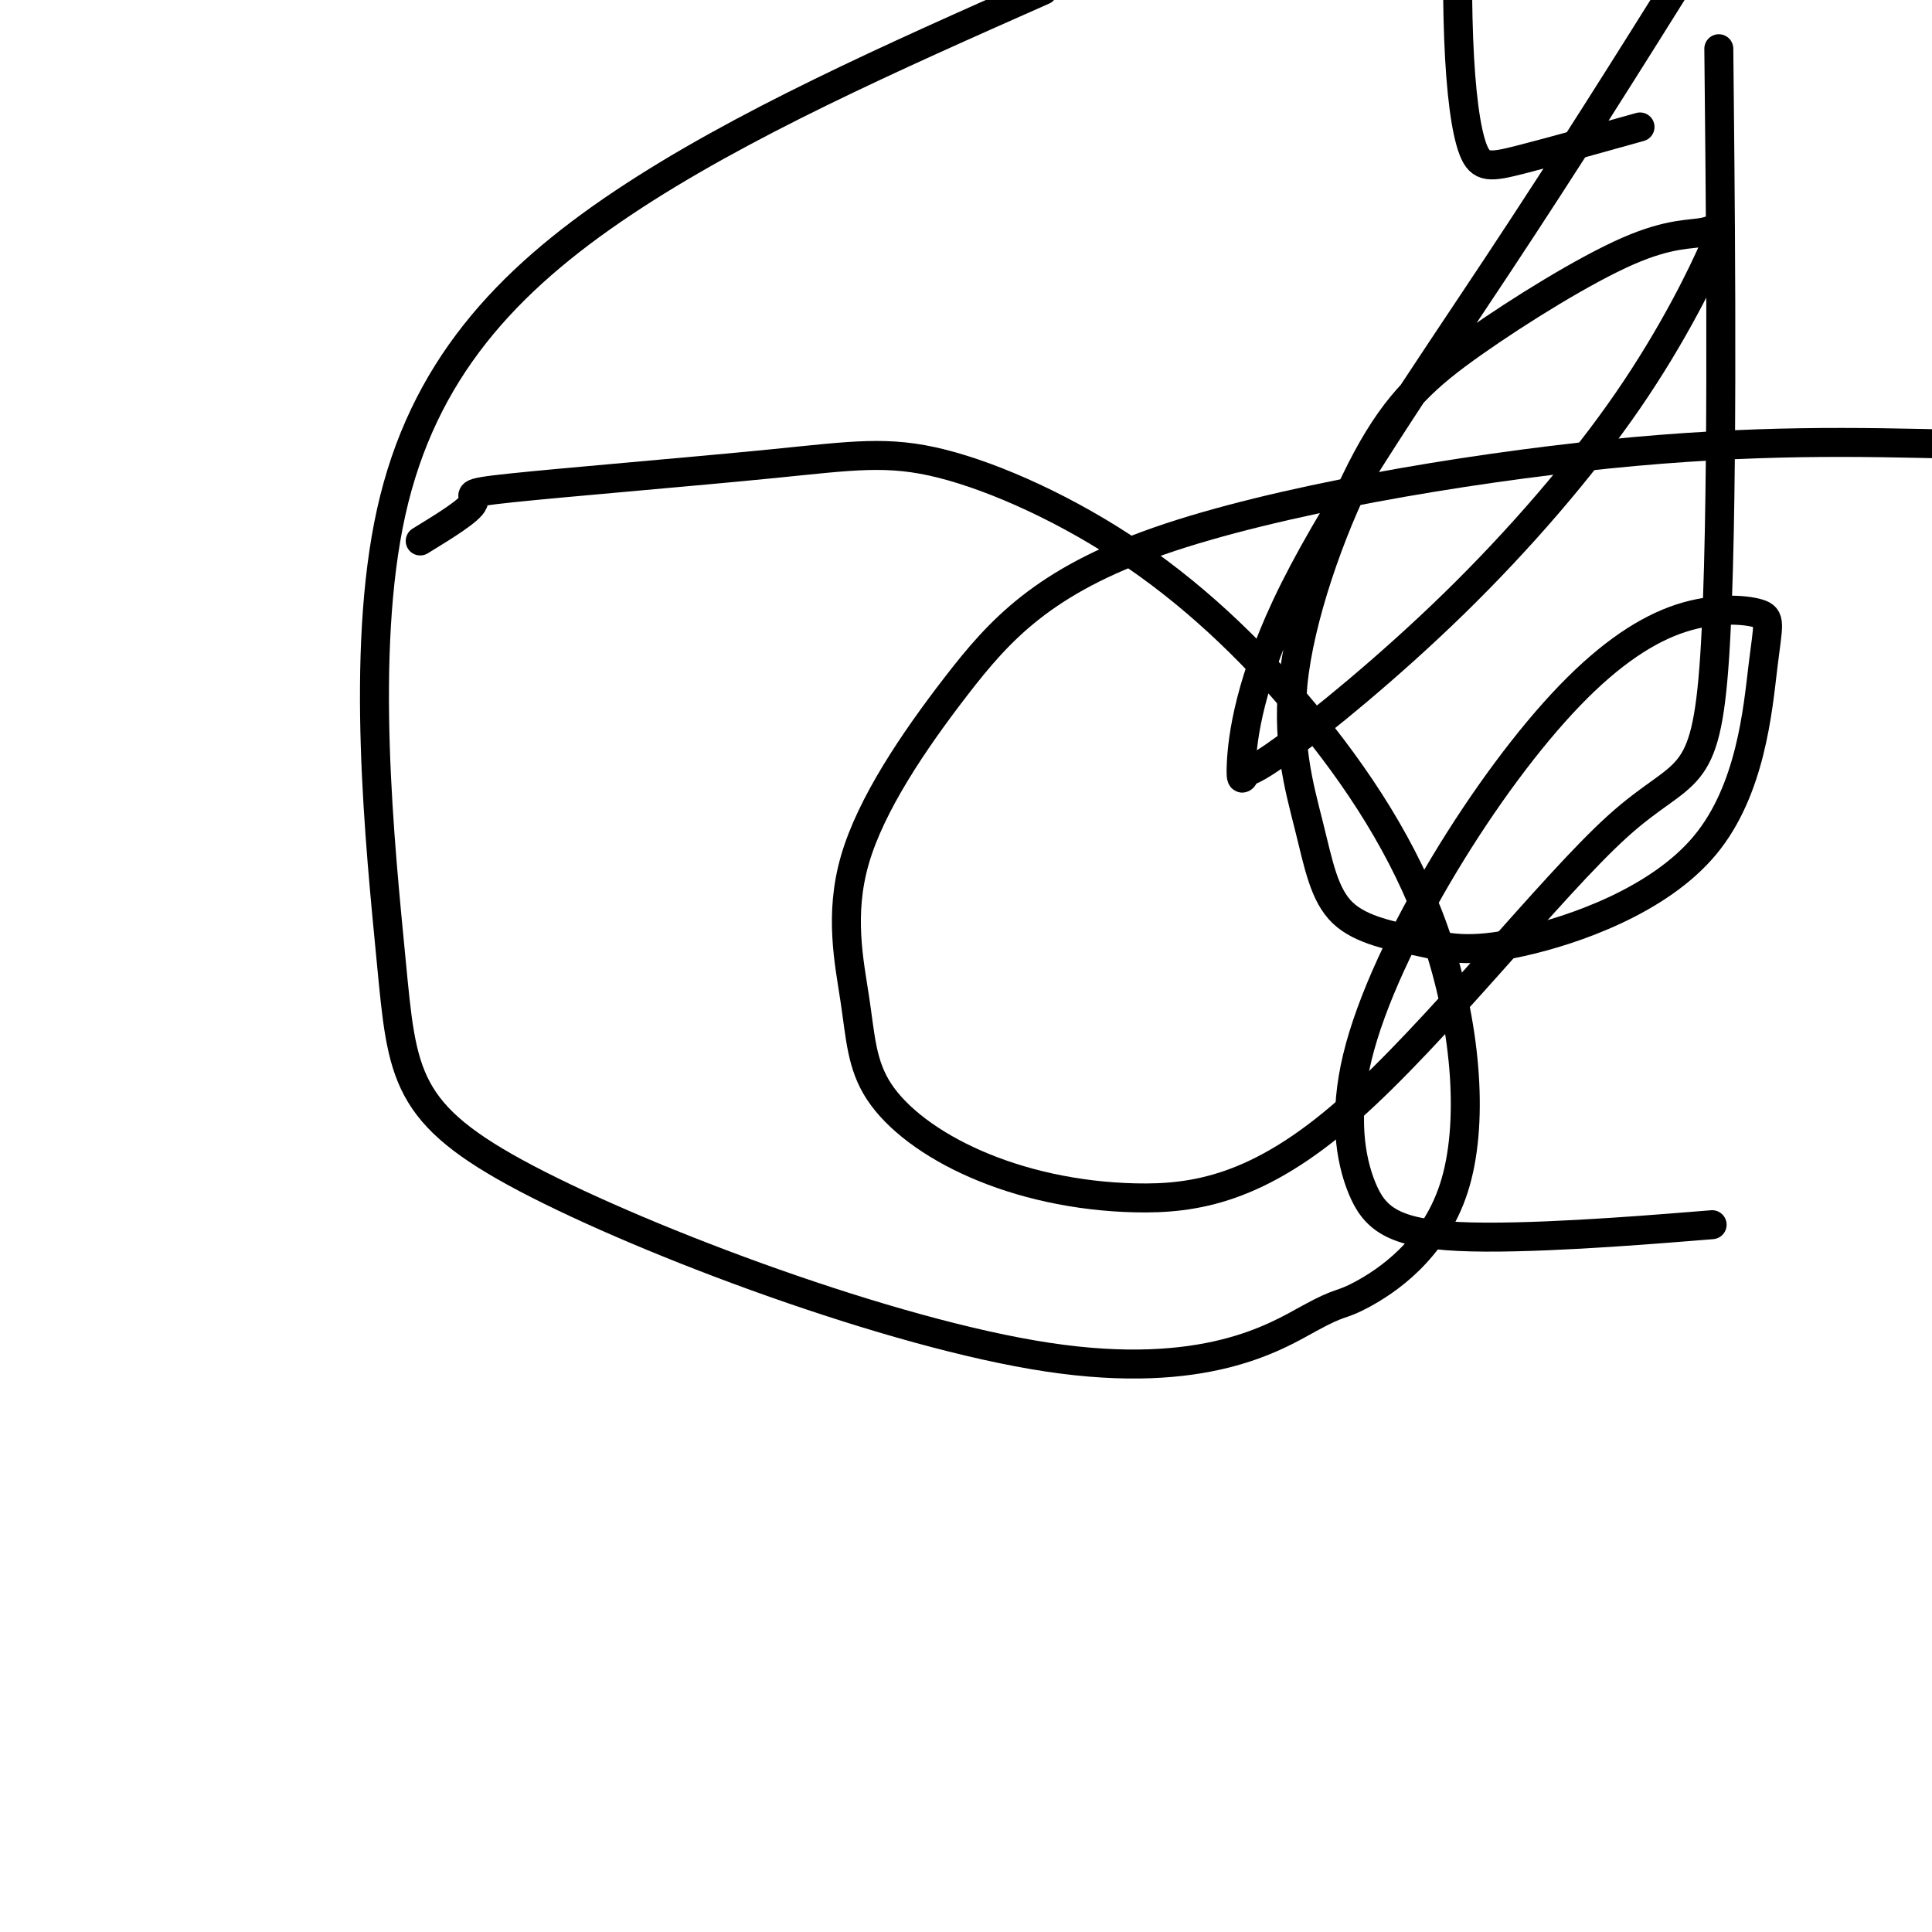
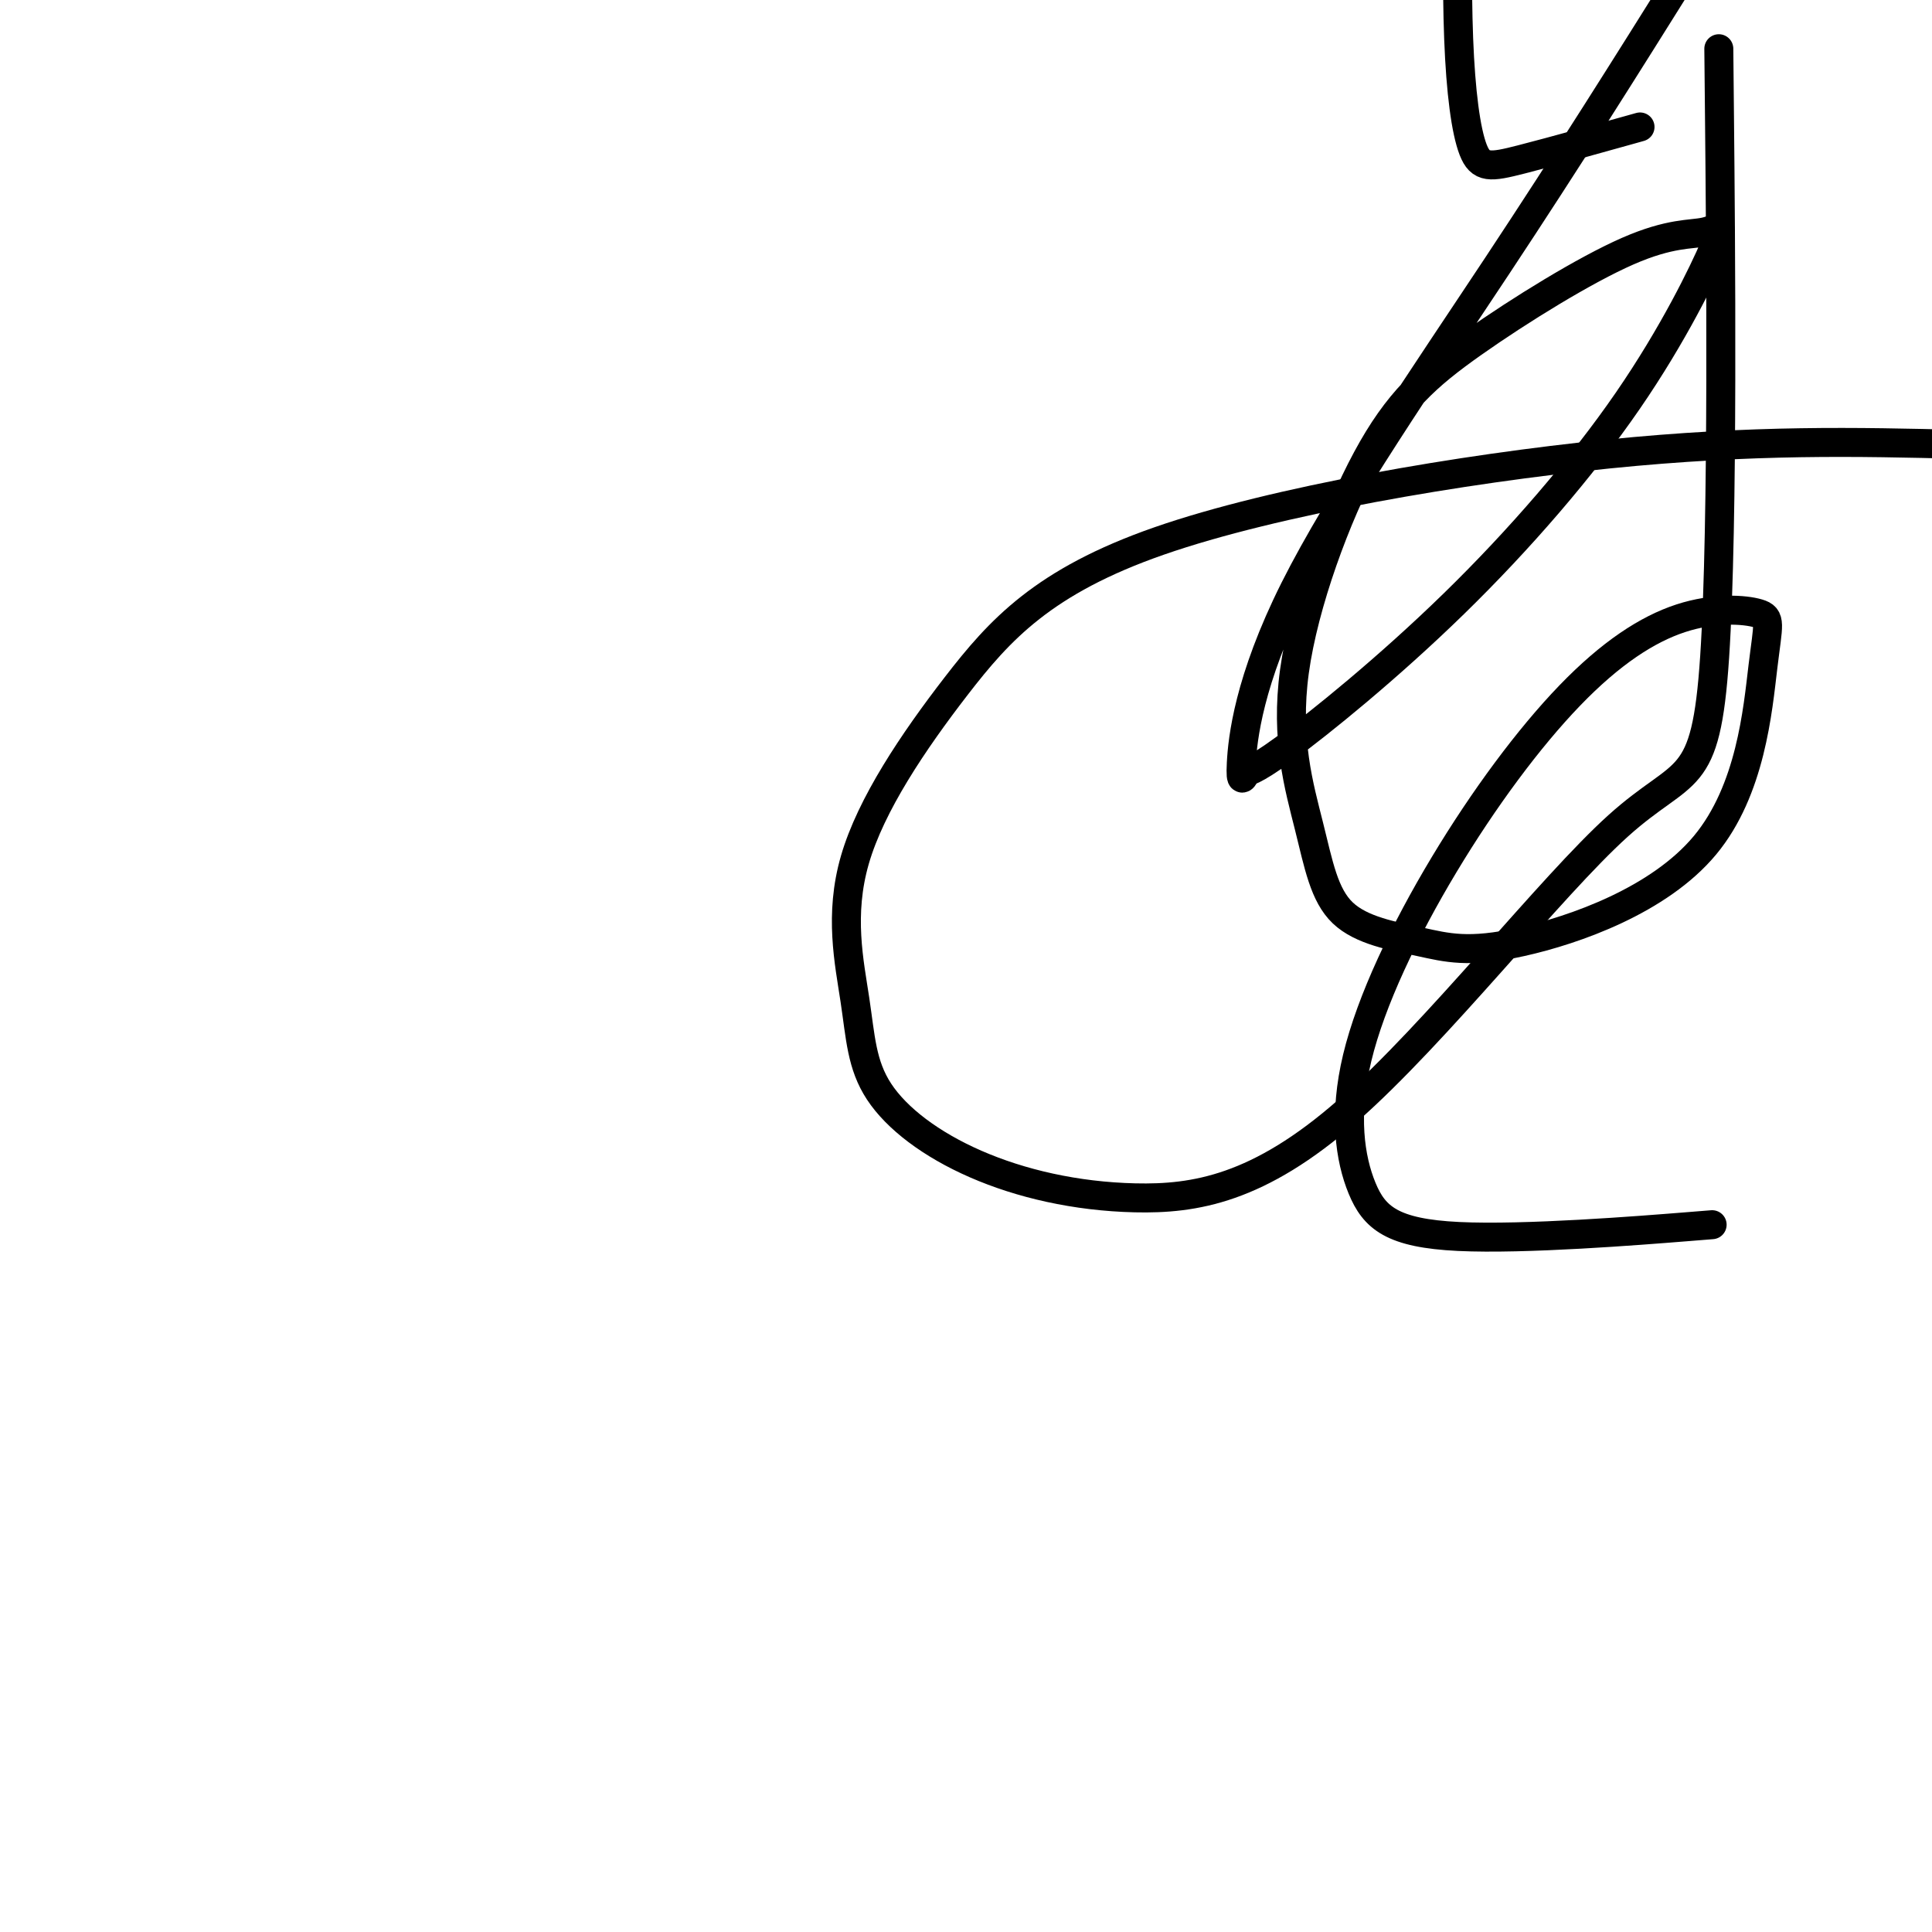
<svg xmlns="http://www.w3.org/2000/svg" viewBox="0 0 400 400" version="1.1">
  <g fill="none" stroke="#000000" stroke-width="6" stroke-linecap="round" stroke-linejoin="round">
-     <path d="M87,112c5.166,-3.167 10.333,-6.334 11,-8c0.667,-1.666 -3.165,-1.832 8,-3c11.165,-1.168 37.329,-3.339 54,-5c16.671,-1.661 23.851,-2.814 35,0c11.149,2.814 26.268,9.593 40,19c13.732,9.407 26.076,21.440 37,35c10.924,13.560 20.427,28.647 26,46c5.573,17.353 7.217,36.972 3,50c-4.217,13.028 -14.296,19.466 -19,22c-4.704,2.534 -4.033,1.163 -11,5c-6.967,3.837 -21.571,12.881 -54,8c-32.429,-4.881 -82.681,-23.686 -108,-37c-25.319,-13.314 -25.704,-21.136 -28,-45c-2.296,-23.864 -6.503,-63.771 0,-93c6.503,-29.229 23.715,-47.780 48,-64c24.285,-16.220 55.642,-30.110 87,-44" />
    <path d="M356,24c-0.118,-12.060 -0.236,-24.120 0,0c0.236,24.120 0.825,84.420 -1,112c-1.825,27.580 -6.065,22.440 -20,35c-13.935,12.560 -37.566,42.819 -56,59c-18.434,16.181 -31.673,18.285 -44,18c-12.327,-0.285 -23.743,-2.959 -33,-7c-9.257,-4.041 -16.356,-9.450 -20,-15c-3.644,-5.550 -3.834,-11.243 -5,-19c-1.166,-7.757 -3.310,-17.579 0,-29c3.310,-11.421 12.073,-24.443 21,-36c8.927,-11.557 18.019,-21.650 42,-30c23.981,-8.350 62.852,-14.957 93,-18c30.148,-3.043 51.574,-2.521 73,-2" />
    <path d="M349,254c4.751,-0.380 9.502,-0.759 0,0c-9.502,0.759 -33.256,2.657 -47,2c-13.744,-0.657 -17.476,-3.869 -20,-10c-2.524,-6.131 -3.838,-15.183 -1,-27c2.838,-11.817 9.828,-26.401 18,-40c8.172,-13.599 17.527,-26.215 26,-35c8.473,-8.785 16.065,-13.739 23,-16c6.935,-2.261 13.215,-1.830 16,-1c2.785,0.830 2.076,2.058 1,11c-1.076,8.942 -2.518,25.597 -12,37c-9.482,11.403 -27.004,17.553 -38,20c-10.996,2.447 -15.465,1.190 -21,0c-5.535,-1.190 -12.137,-2.315 -16,-6c-3.863,-3.685 -4.986,-9.931 -7,-18c-2.014,-8.069 -4.917,-17.963 -3,-32c1.917,-14.037 8.654,-32.218 15,-44c6.346,-11.782 12.301,-17.166 22,-24c9.699,-6.834 23.142,-15.119 32,-19c8.858,-3.881 13.130,-3.357 16,-4c2.870,-0.643 4.336,-2.453 2,3c-2.336,5.453 -8.474,18.169 -18,32c-9.526,13.831 -22.440,28.777 -36,42c-13.560,13.223 -27.767,24.722 -35,30c-7.233,5.278 -7.493,4.334 -8,5c-0.507,0.666 -1.259,2.941 -1,-2c0.259,-4.941 1.531,-17.100 11,-36c9.469,-18.900 27.134,-44.543 42,-67c14.866,-22.457 26.933,-41.729 39,-61" />
    <path d="M337,27c2.212,-0.619 4.424,-1.238 0,0c-4.424,1.238 -15.485,4.332 -22,6c-6.515,1.668 -8.485,1.911 -10,-2c-1.515,-3.911 -2.576,-11.974 -3,-23c-0.424,-11.026 -0.212,-25.013 0,-39" />
  </g>
</svg>